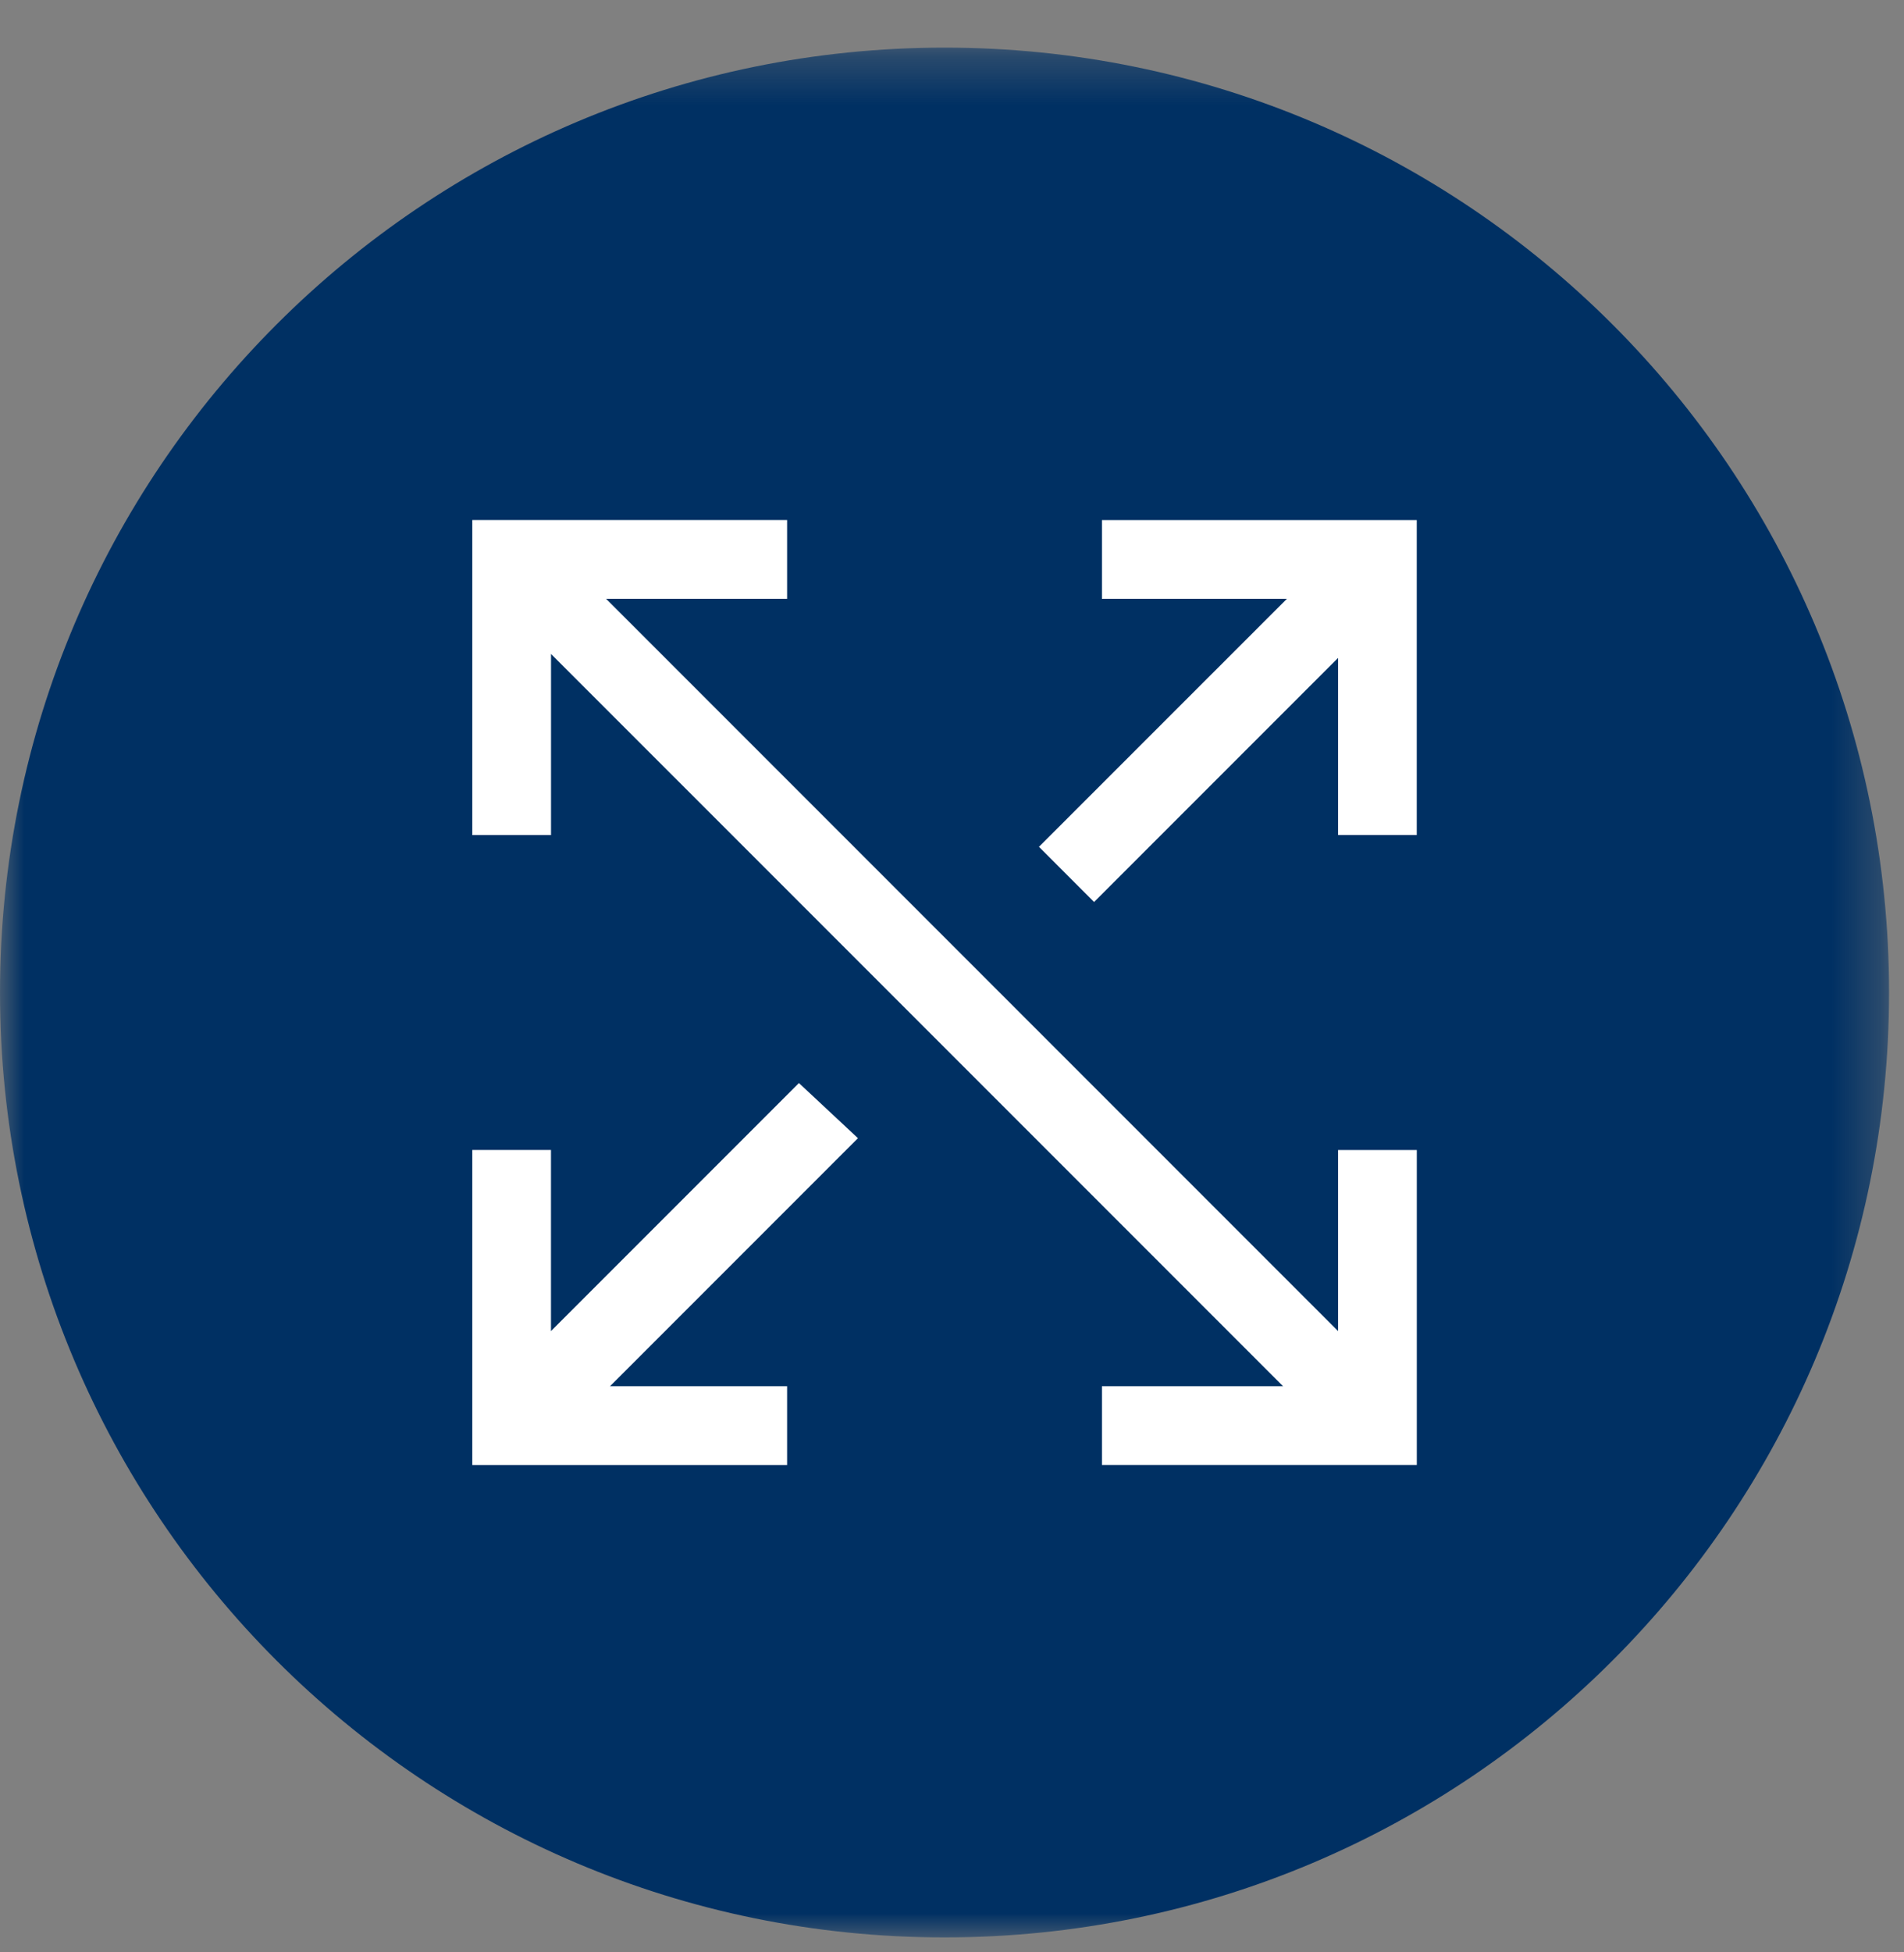
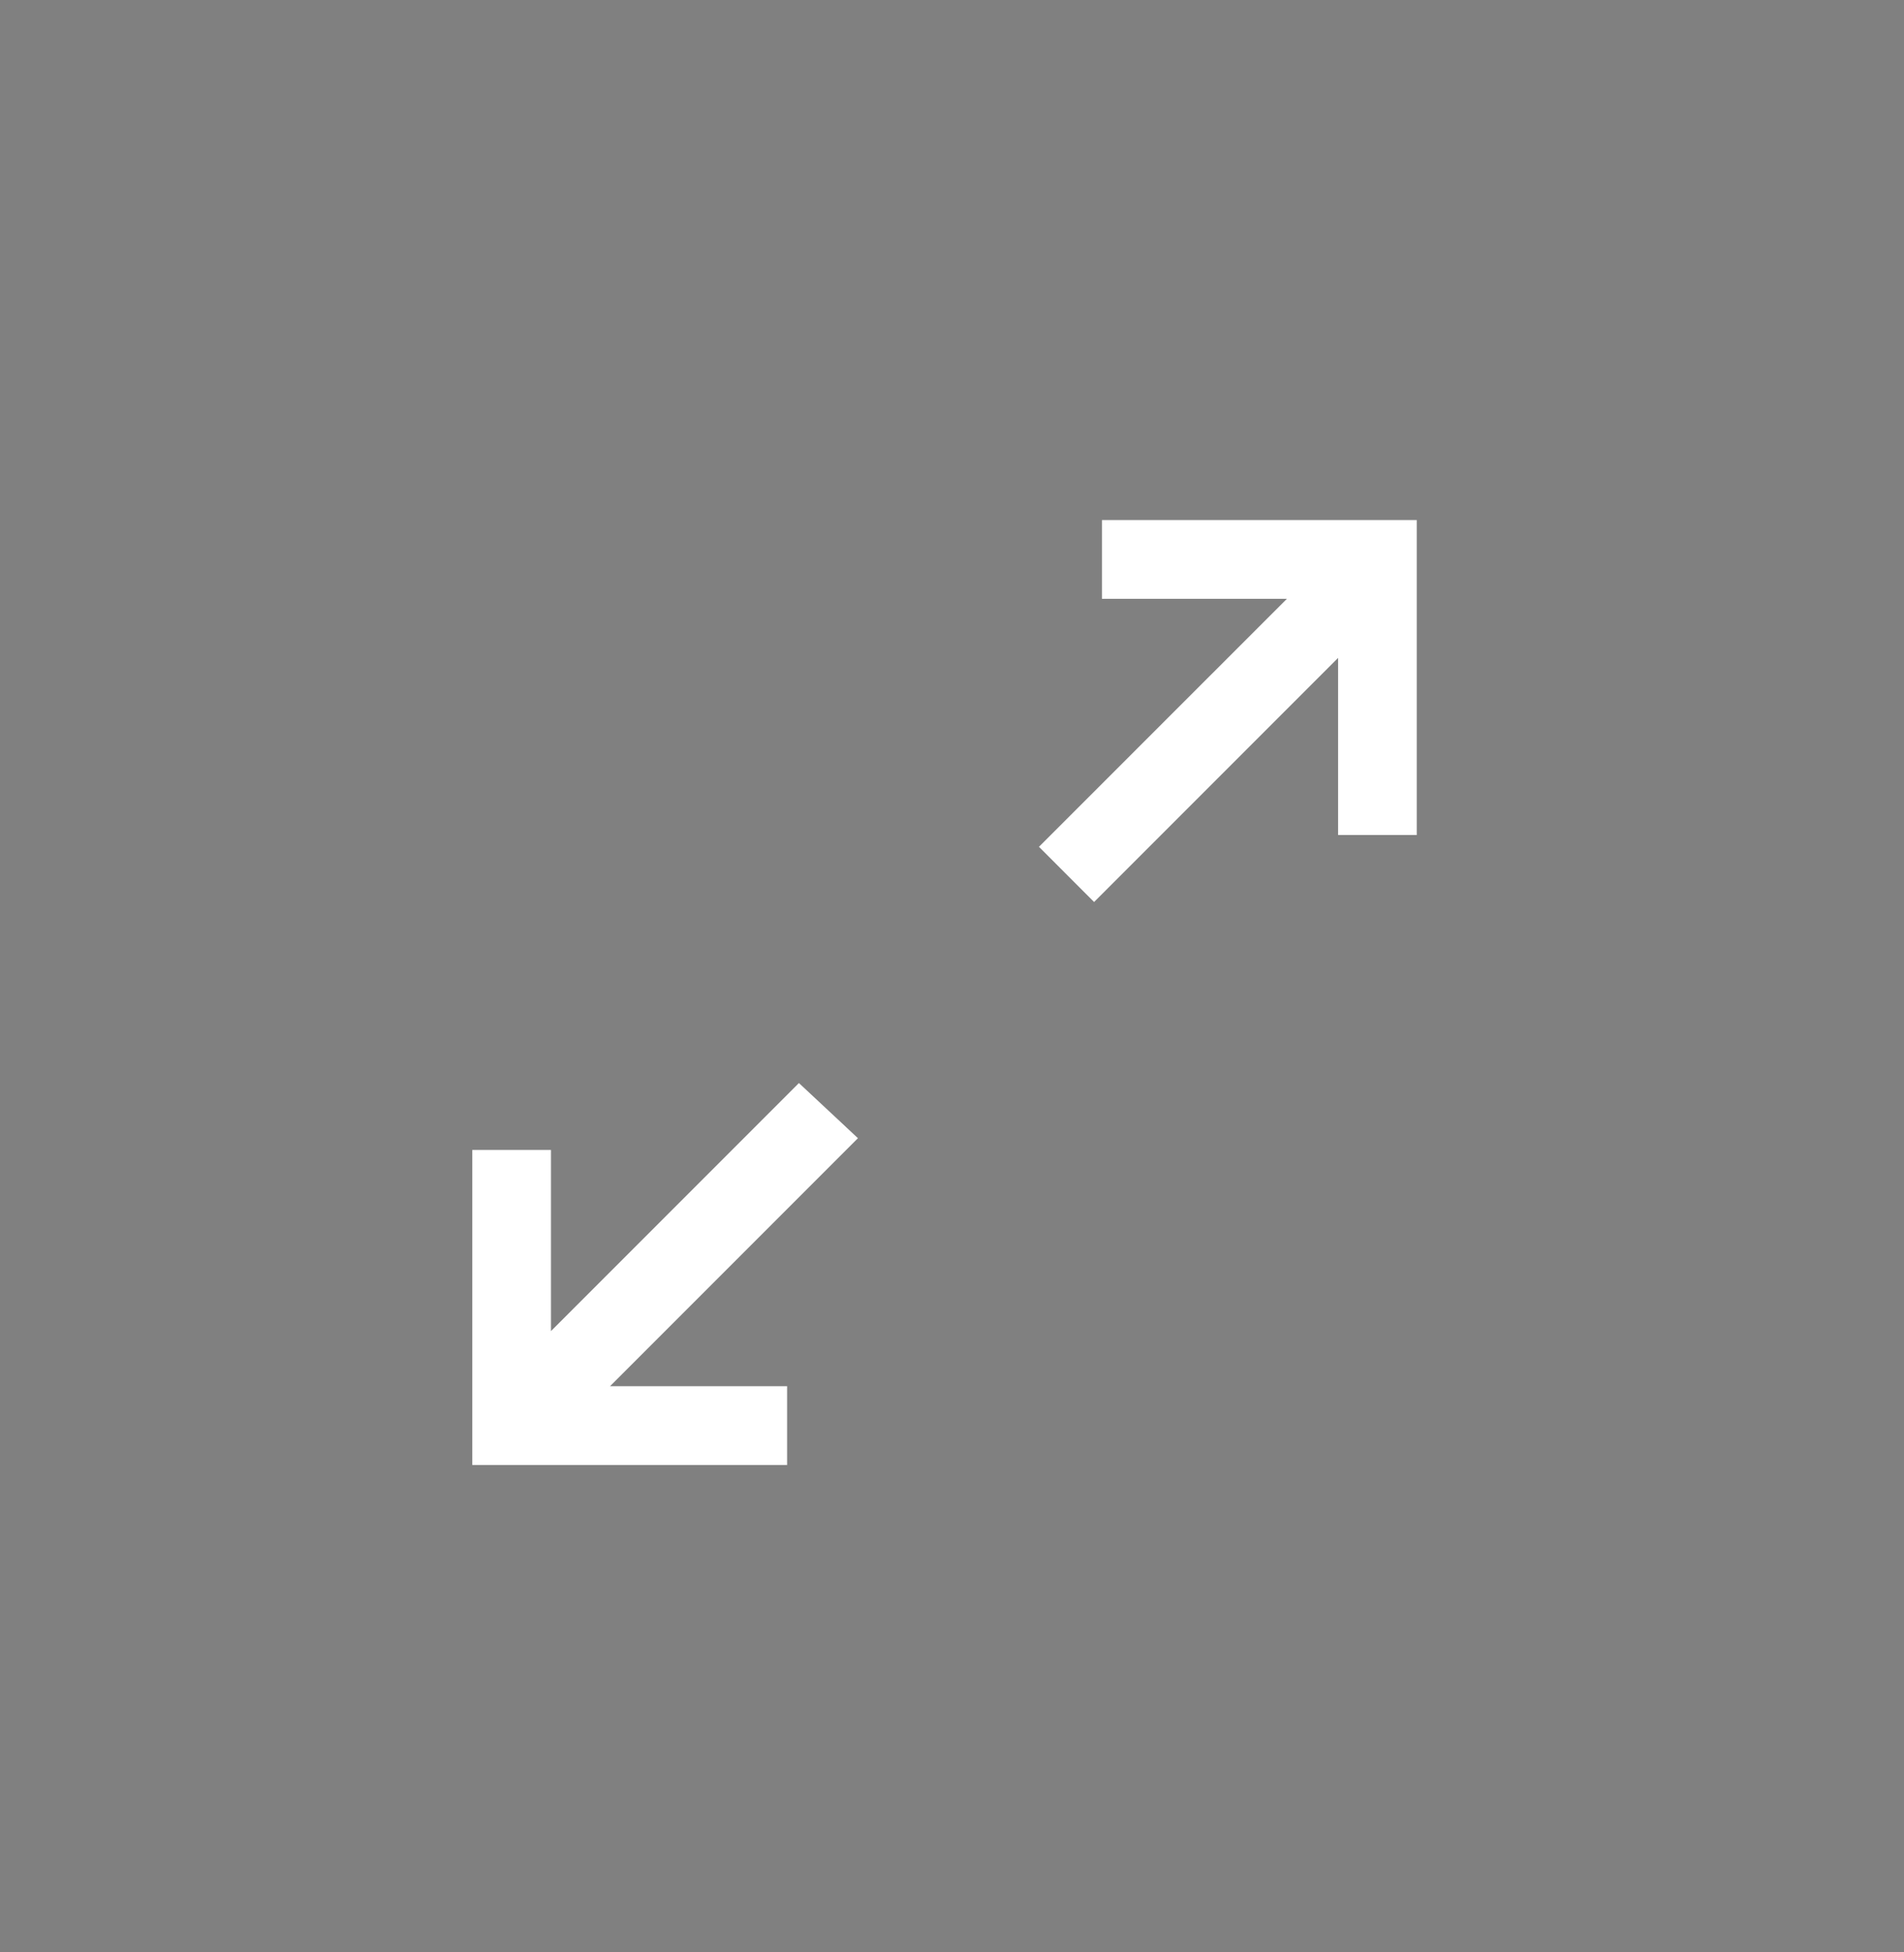
<svg xmlns="http://www.w3.org/2000/svg" xmlns:xlink="http://www.w3.org/1999/xlink" width="40px" height="41px" viewBox="0 0 40 41" version="1.1">
  <rect x="0" y="0" width="40" height="41" fill="#808080" stroke="none" />
  <title>icon-flexibler</title>
  <defs>
-     <polygon id="path-1" points="0 0.315 39.686 0.315 39.686 40 0 40" />
-   </defs>
+     </defs>
  <g id="360°-Service" stroke="none" stroke-width="1" fill="none" fill-rule="evenodd">
    <g id="Data-Net-One-Netzwerktechnik" transform="translate(-165, -2489)">
      <g id="icon-flexibler" transform="translate(165, 2489)">
        <g id="Group-3" transform="translate(0, 0.685)">
          <mask id="mask-2" fill="white">
            <use xlink:href="#path-1" />
          </mask>
          <g id="Clip-2" />
-           <path d="M19.843,0.315 C8.884,0.315 0,9.199 0,20.157 C0,31.116 8.884,40.001 19.843,40.001 C30.802,40.001 39.686,31.116 39.686,20.157 C39.686,9.199 30.802,0.315 19.843,0.315" id="Fill-1" fill="#003063" mask="url(#mask-2)" />
        </g>
        <polygon id="Fill-4" fill="#FFFFFF" points="16.784 22.744 11.575 27.953 11.575 24.149 9.922 24.149 9.922 30.765 16.536 30.765 16.536 29.11 12.816 29.11 18.024 23.902" />
-         <polygon id="Fill-6" fill="#FFFFFF" points="28.111 27.953 12.733 12.575 16.536 12.575 16.536 10.921 9.922 10.921 9.922 17.536 11.576 17.536 11.576 13.733 26.954 29.11 23.15 29.11 23.15 30.764 29.765 30.764 29.765 24.15 28.111 24.15" />
        <polygon id="Fill-8" fill="#FFFFFF" points="23.15 10.922 23.15 12.575 27.036 12.575 21.827 17.783 22.985 18.942 28.111 13.816 28.111 17.535 29.764 17.535 29.764 10.922" />
      </g>
    </g>
  </g>
</svg>